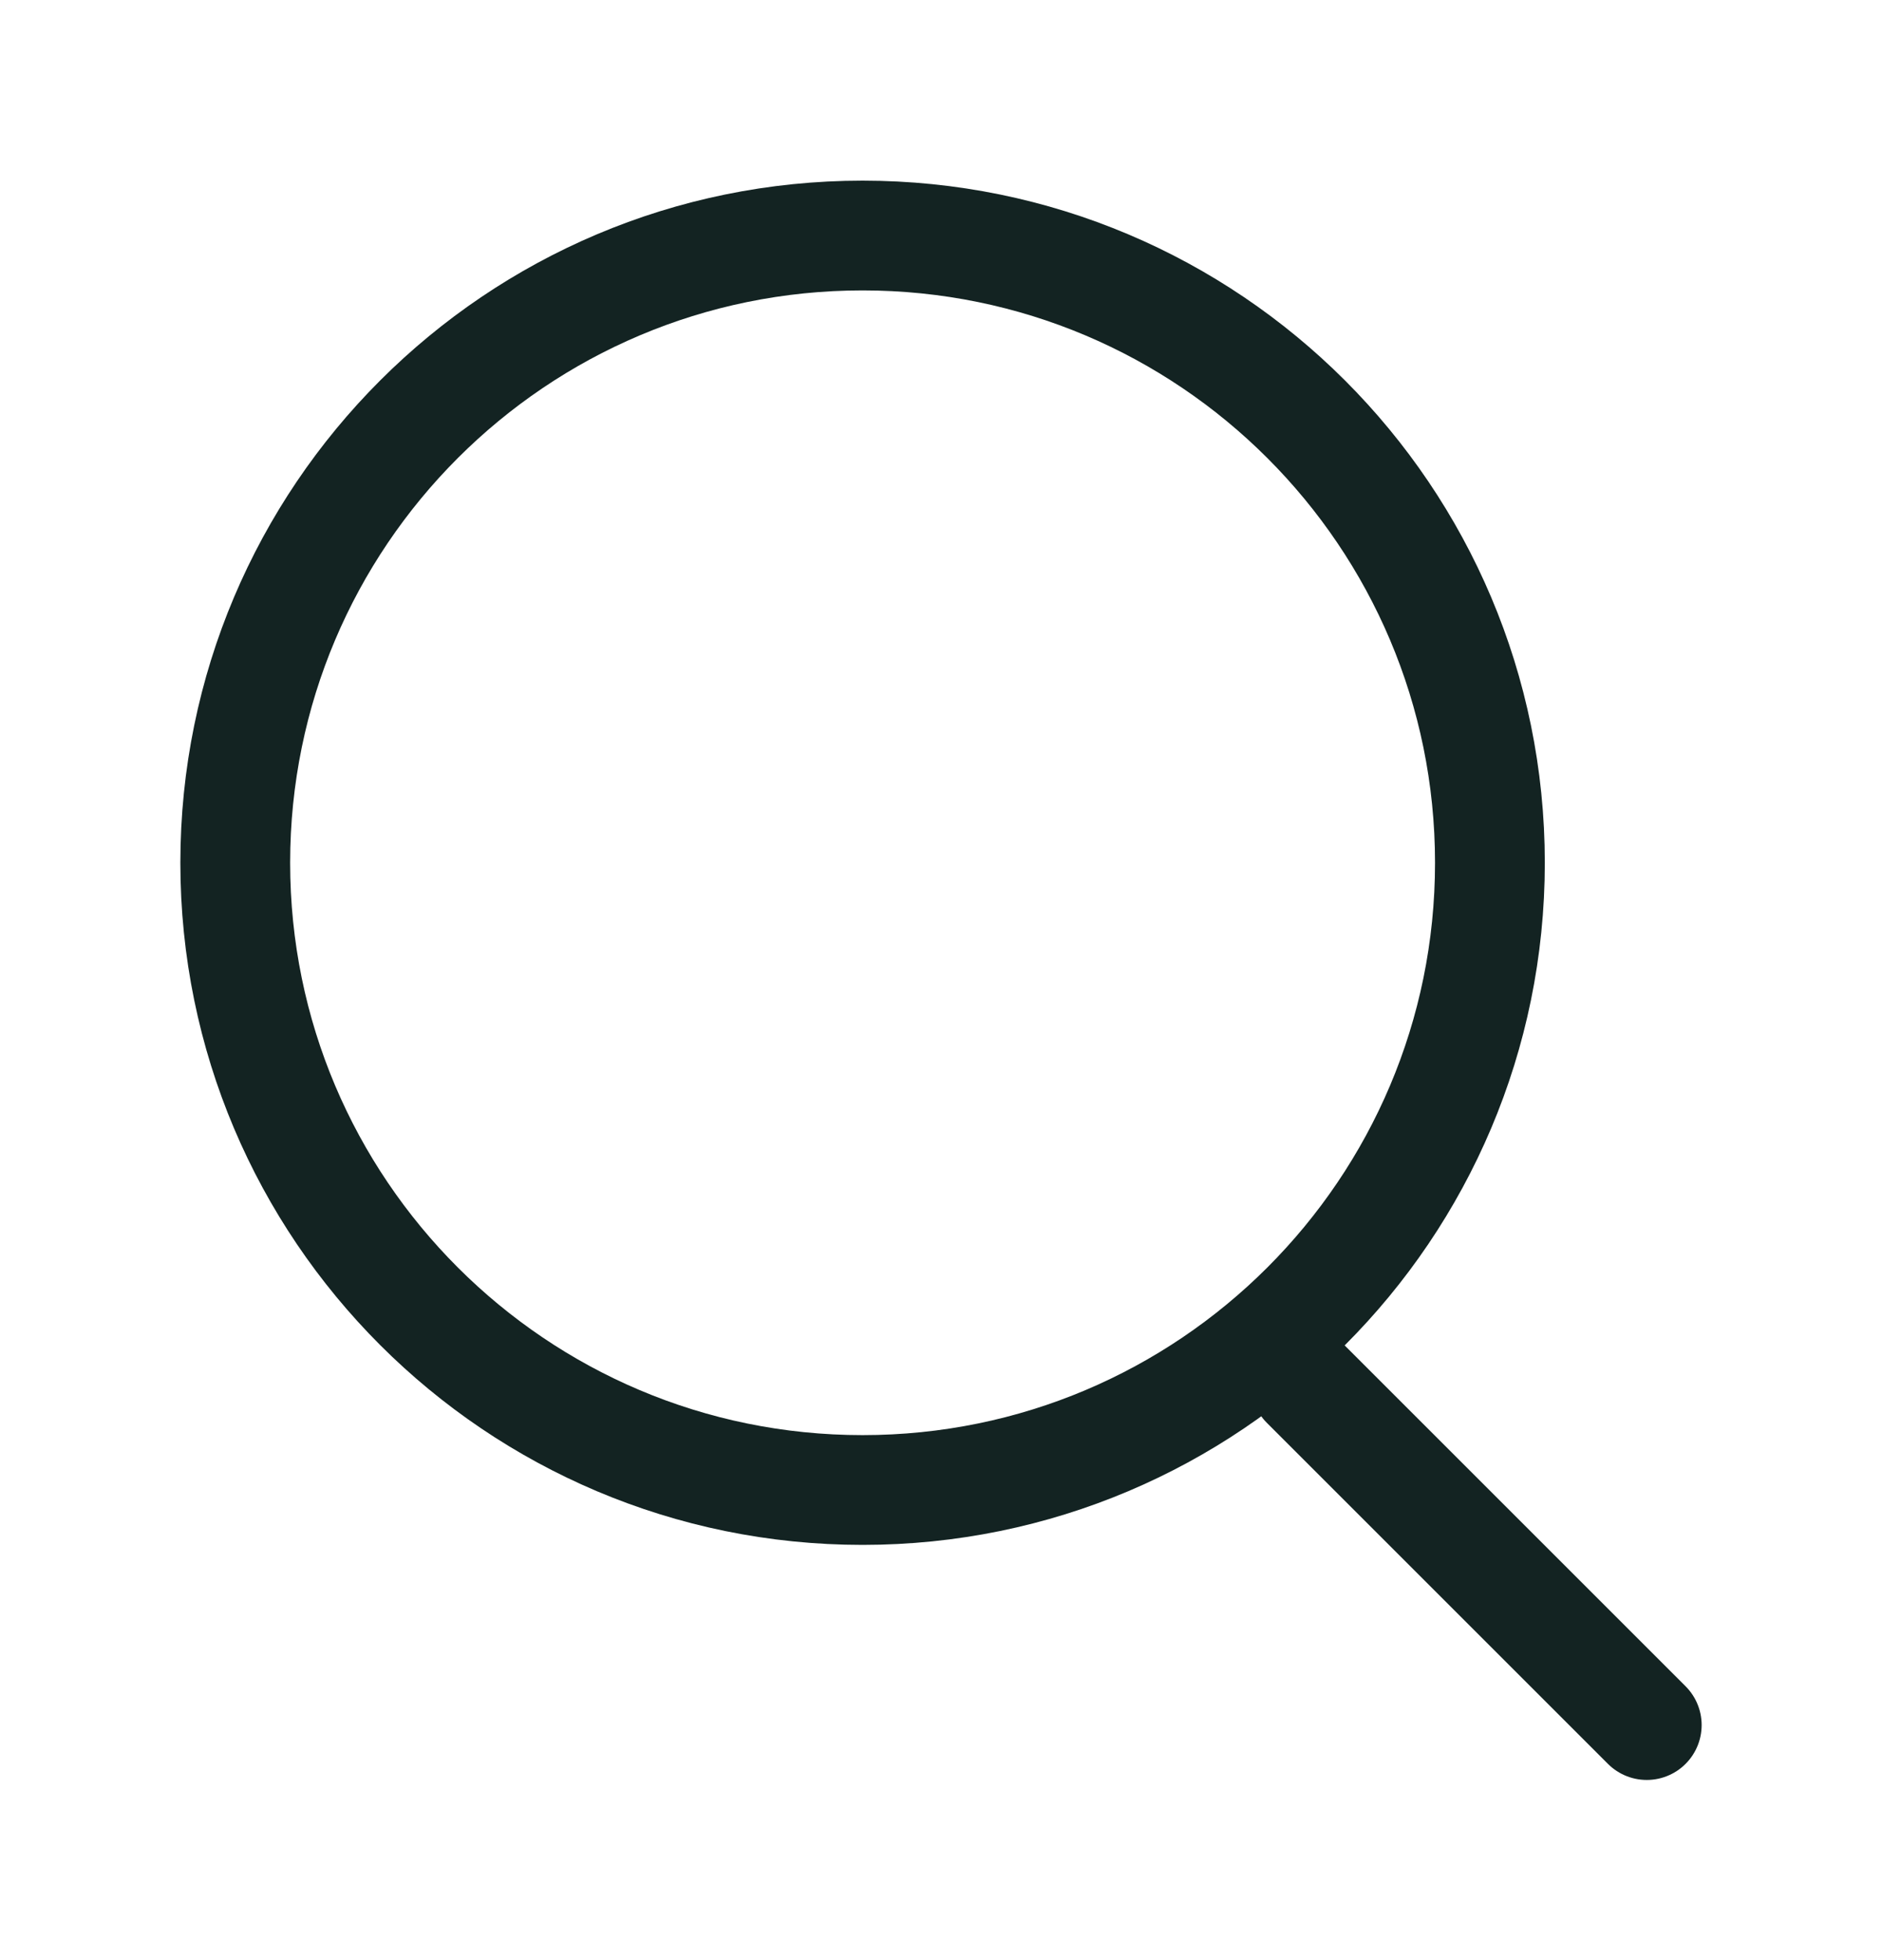
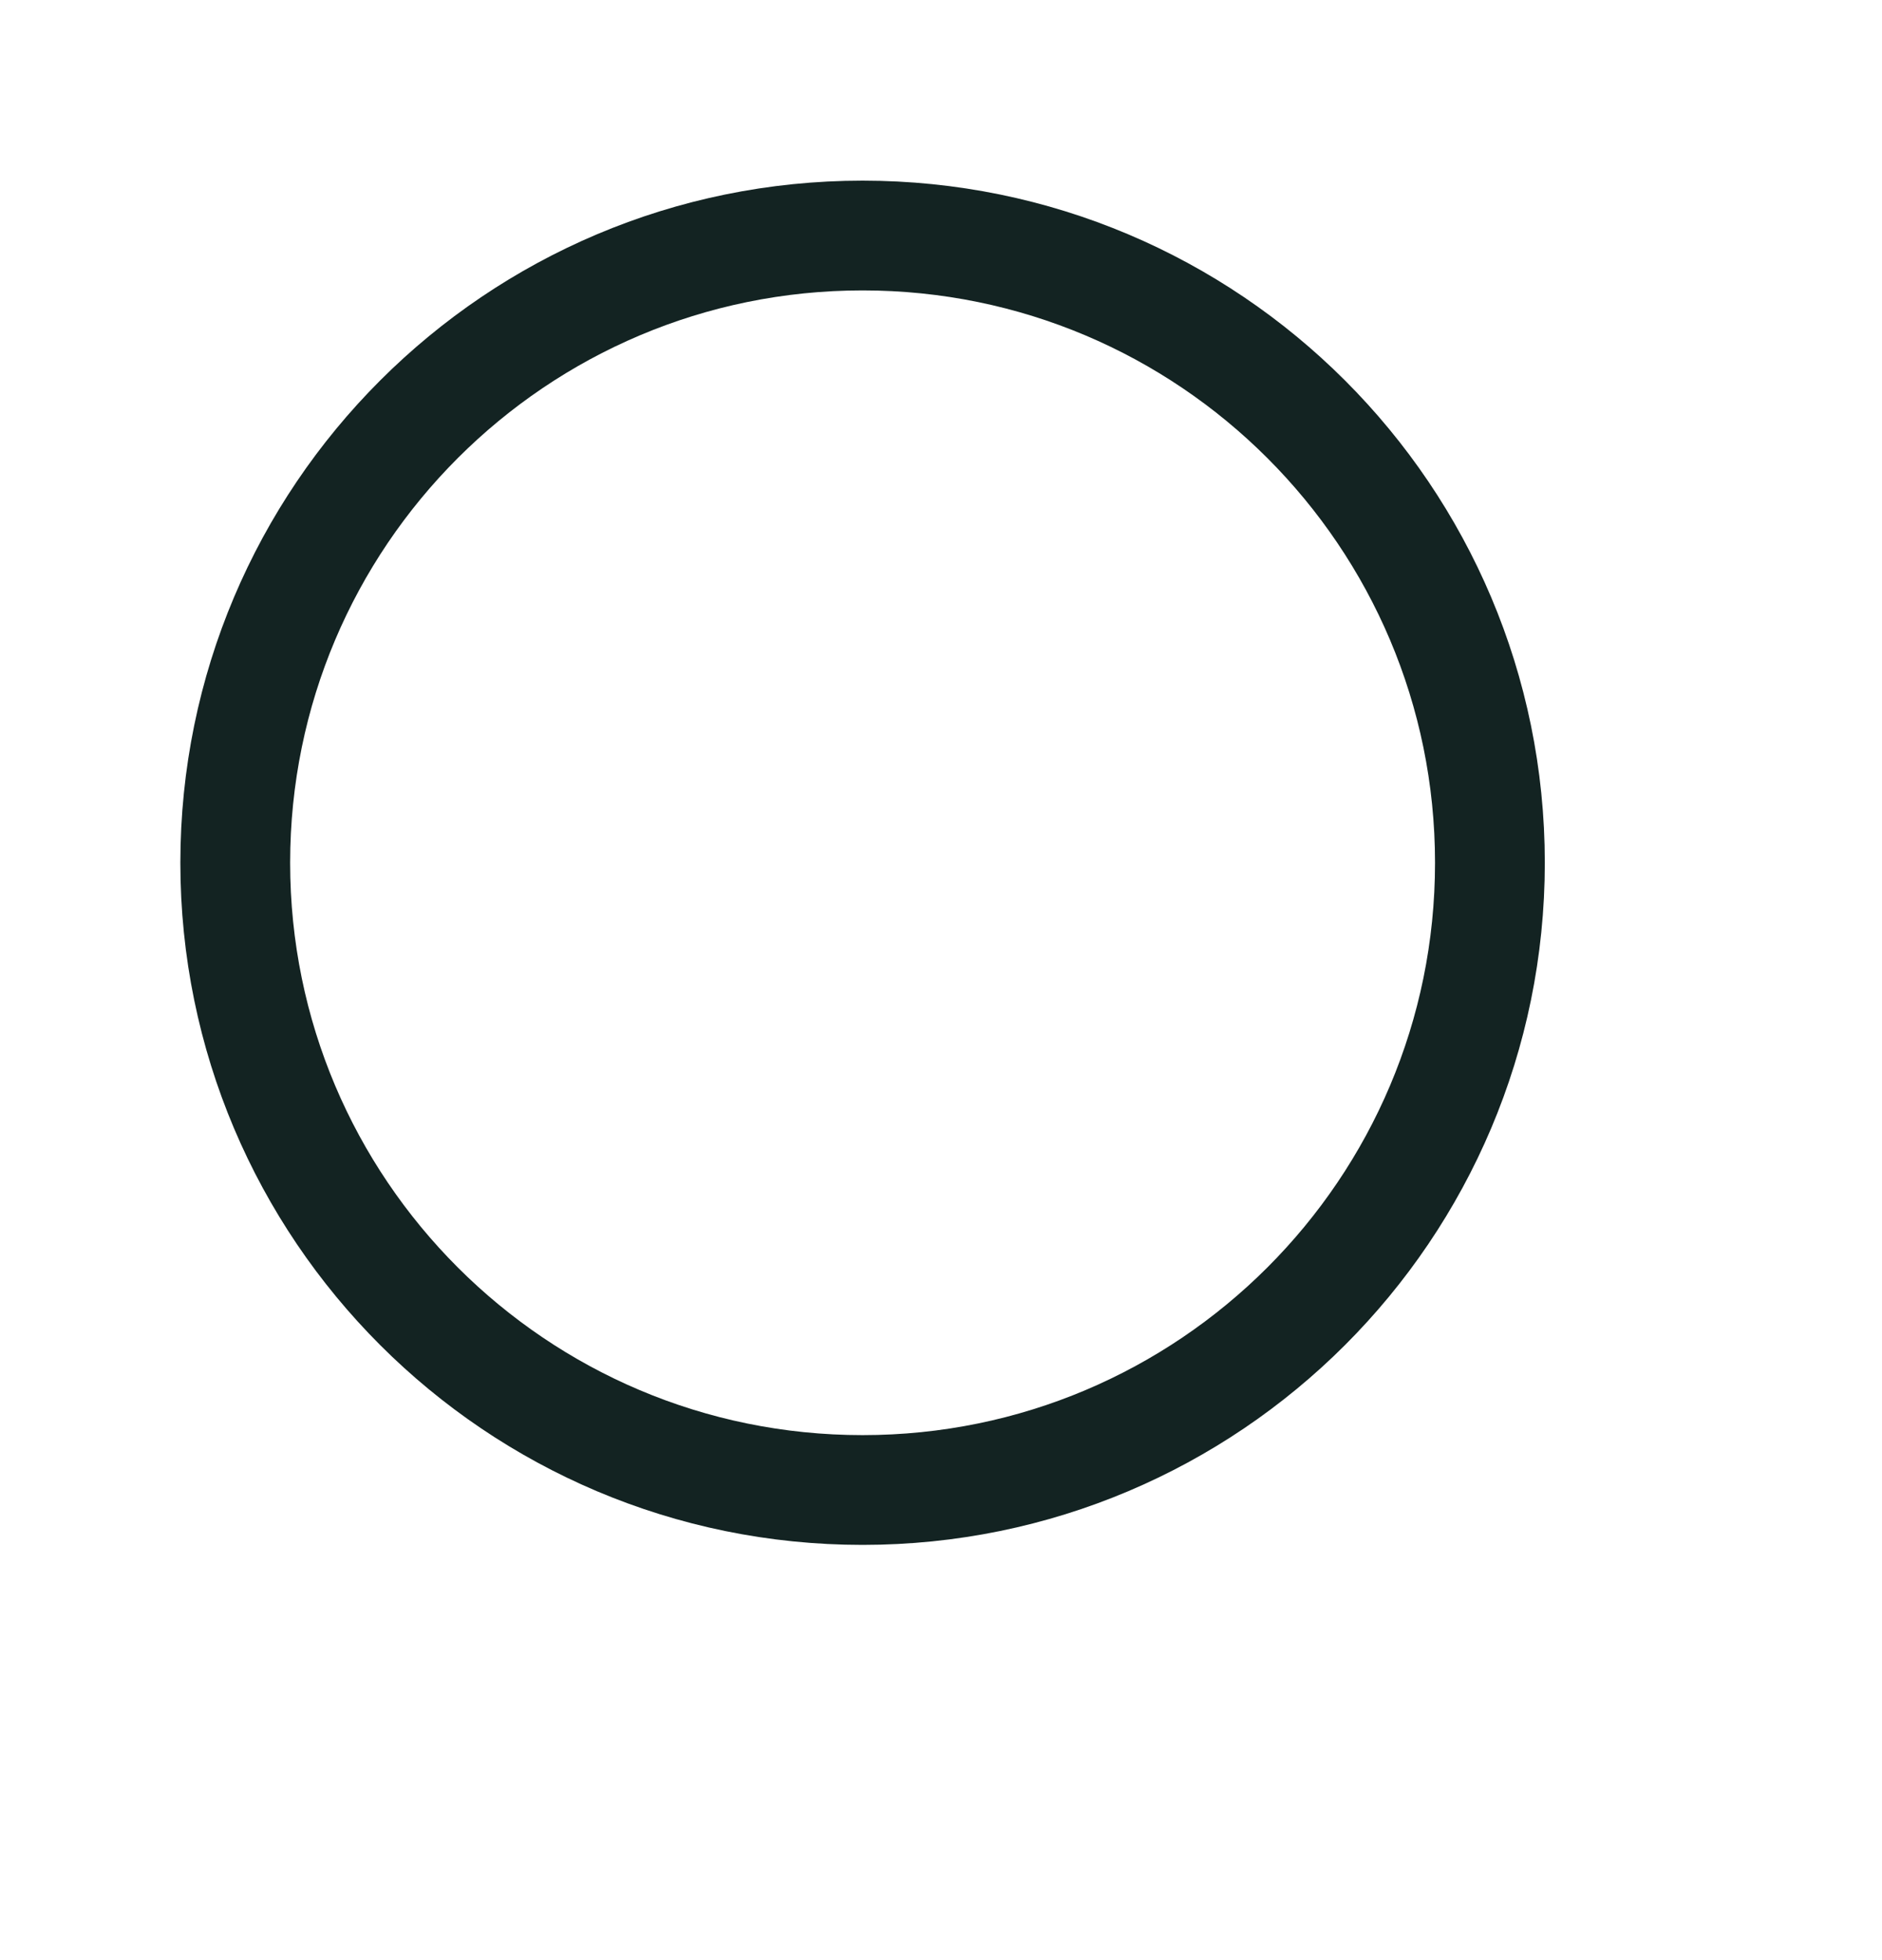
<svg xmlns="http://www.w3.org/2000/svg" width="24" height="25" viewBox="0 0 24 25" fill="none">
  <path d="M11 19.004C15.418 19.004 19 15.422 19 11.004C19 6.586 15.418 3.004 11 3.004C6.582 3.004 3 6.586 3 11.004C3 15.422 6.582 19.004 11 19.004Z" stroke="#132322" stroke-width="1.4" stroke-linecap="round" stroke-linejoin="round" />
-   <path d="M21 22.002L16.65 17.652" stroke="#132322" stroke-width="1.4" stroke-linecap="round" stroke-linejoin="round" />
</svg>